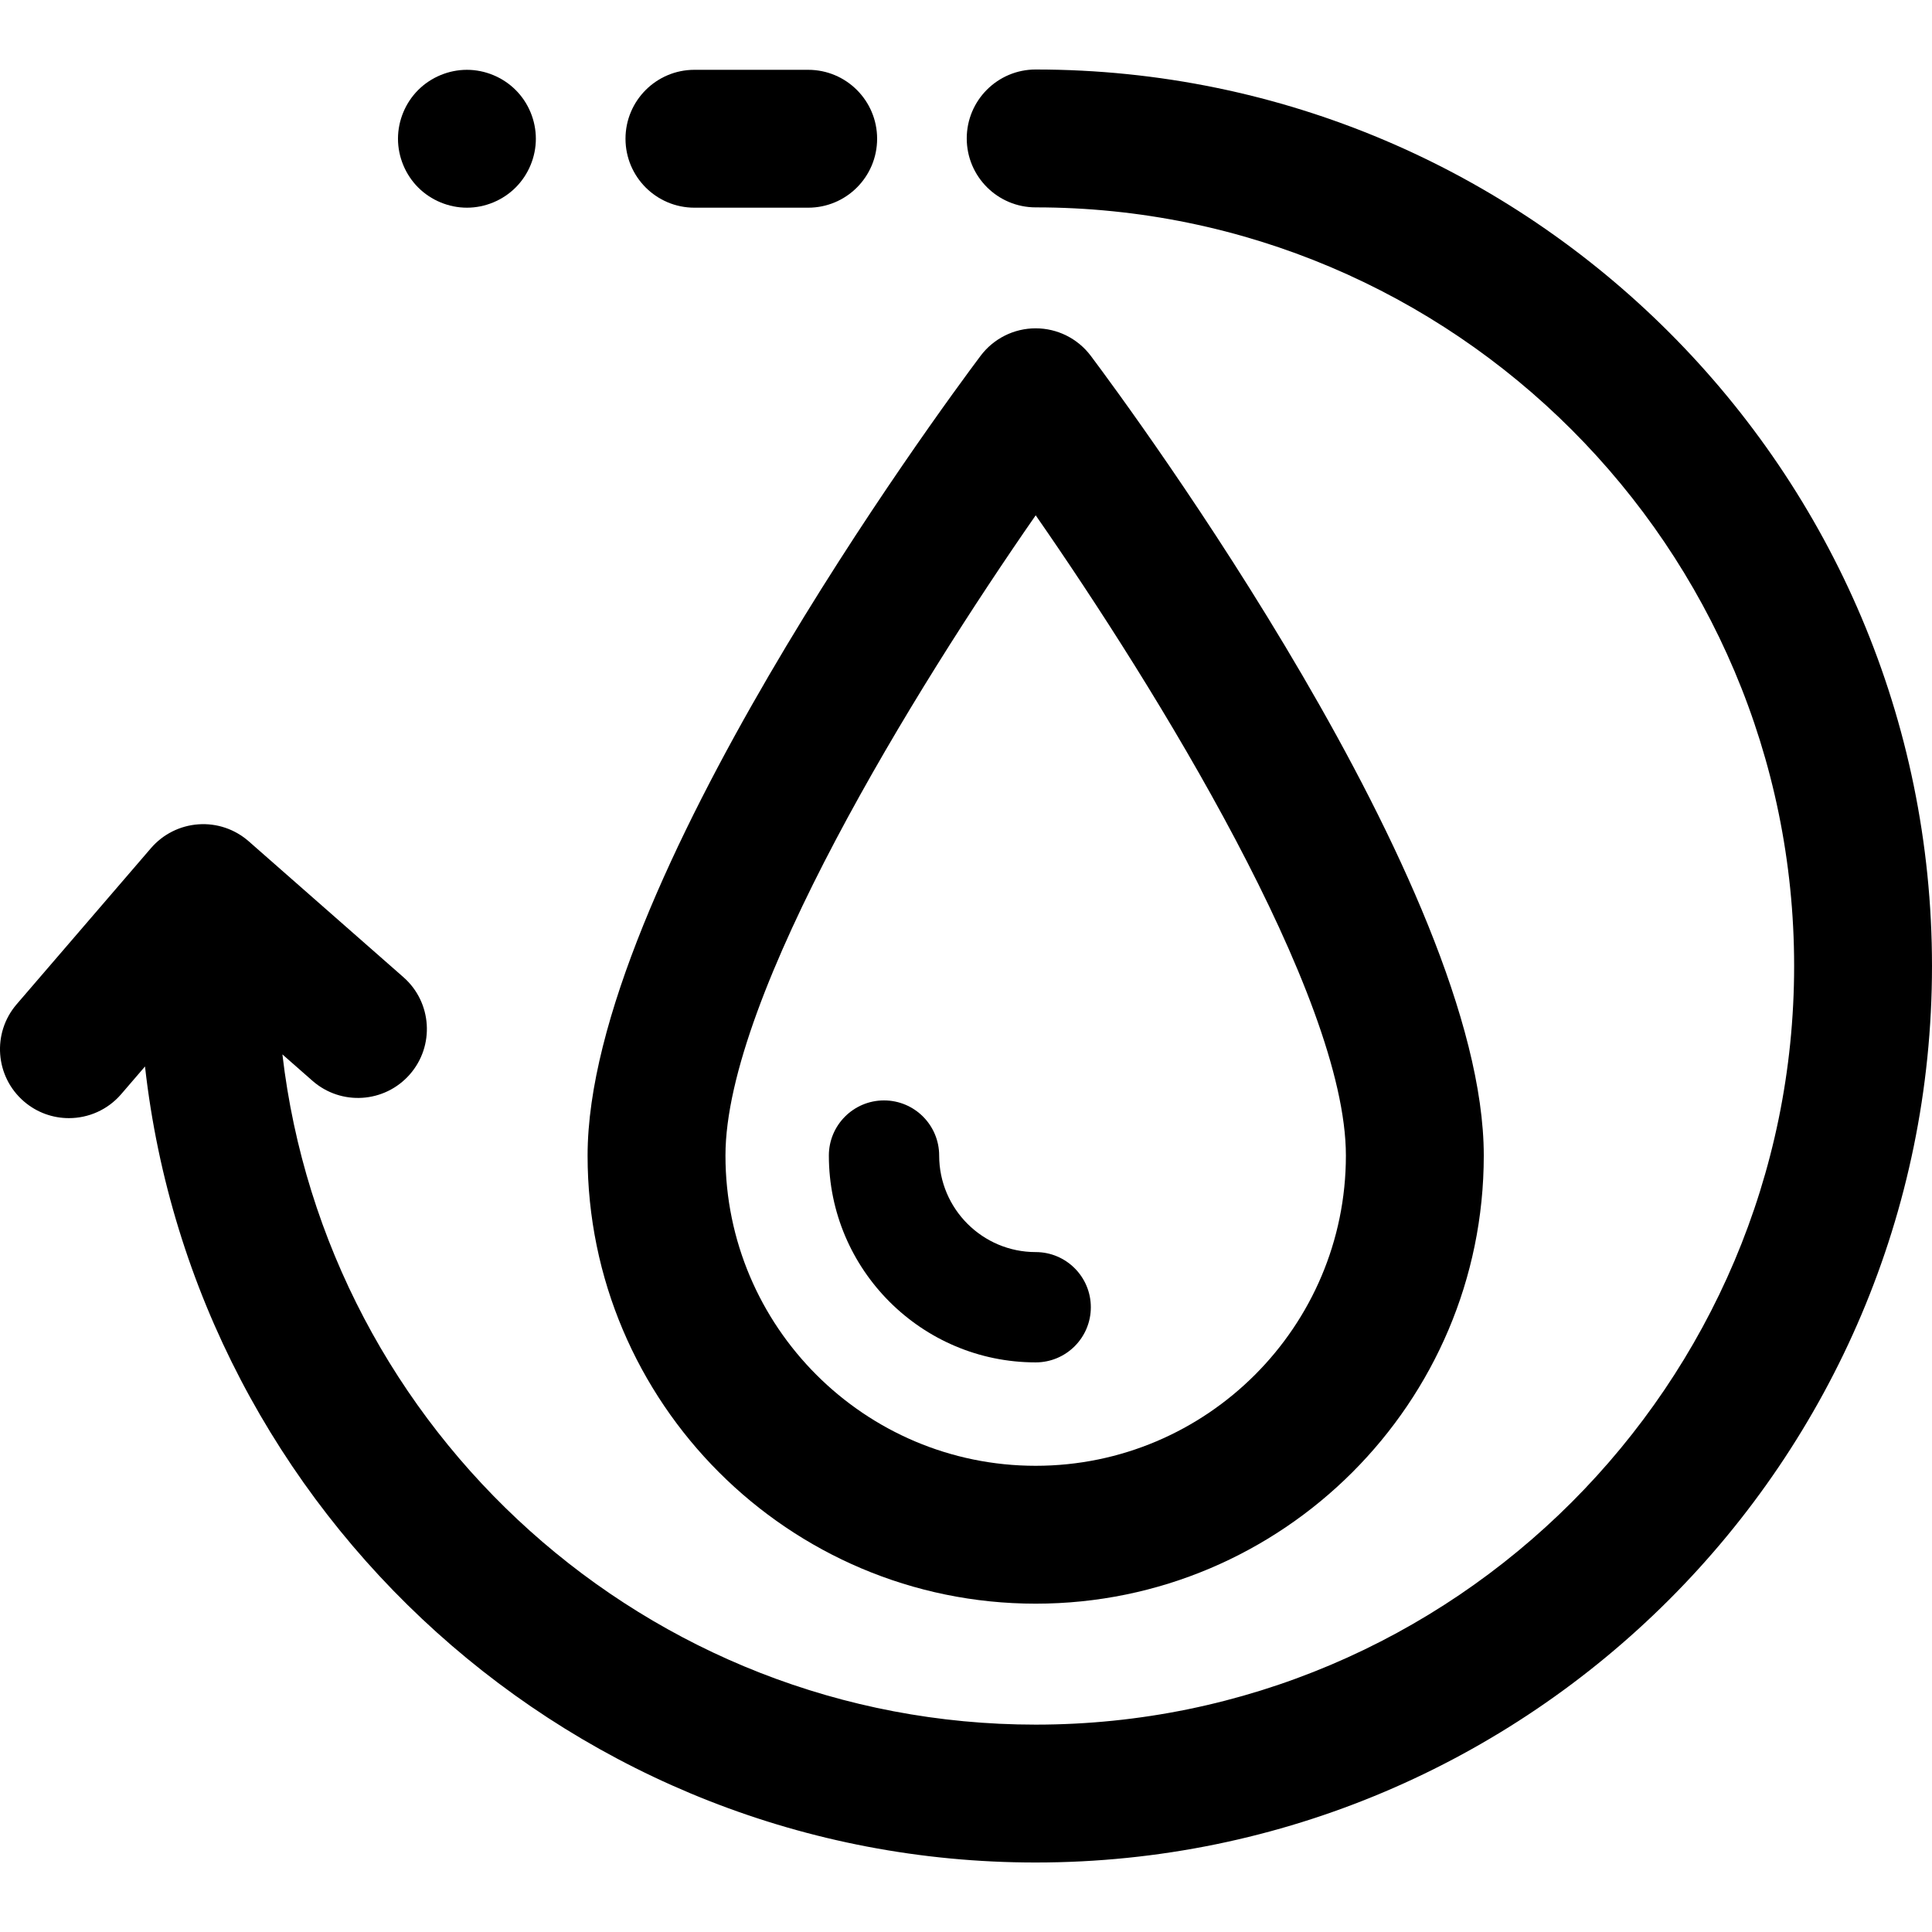
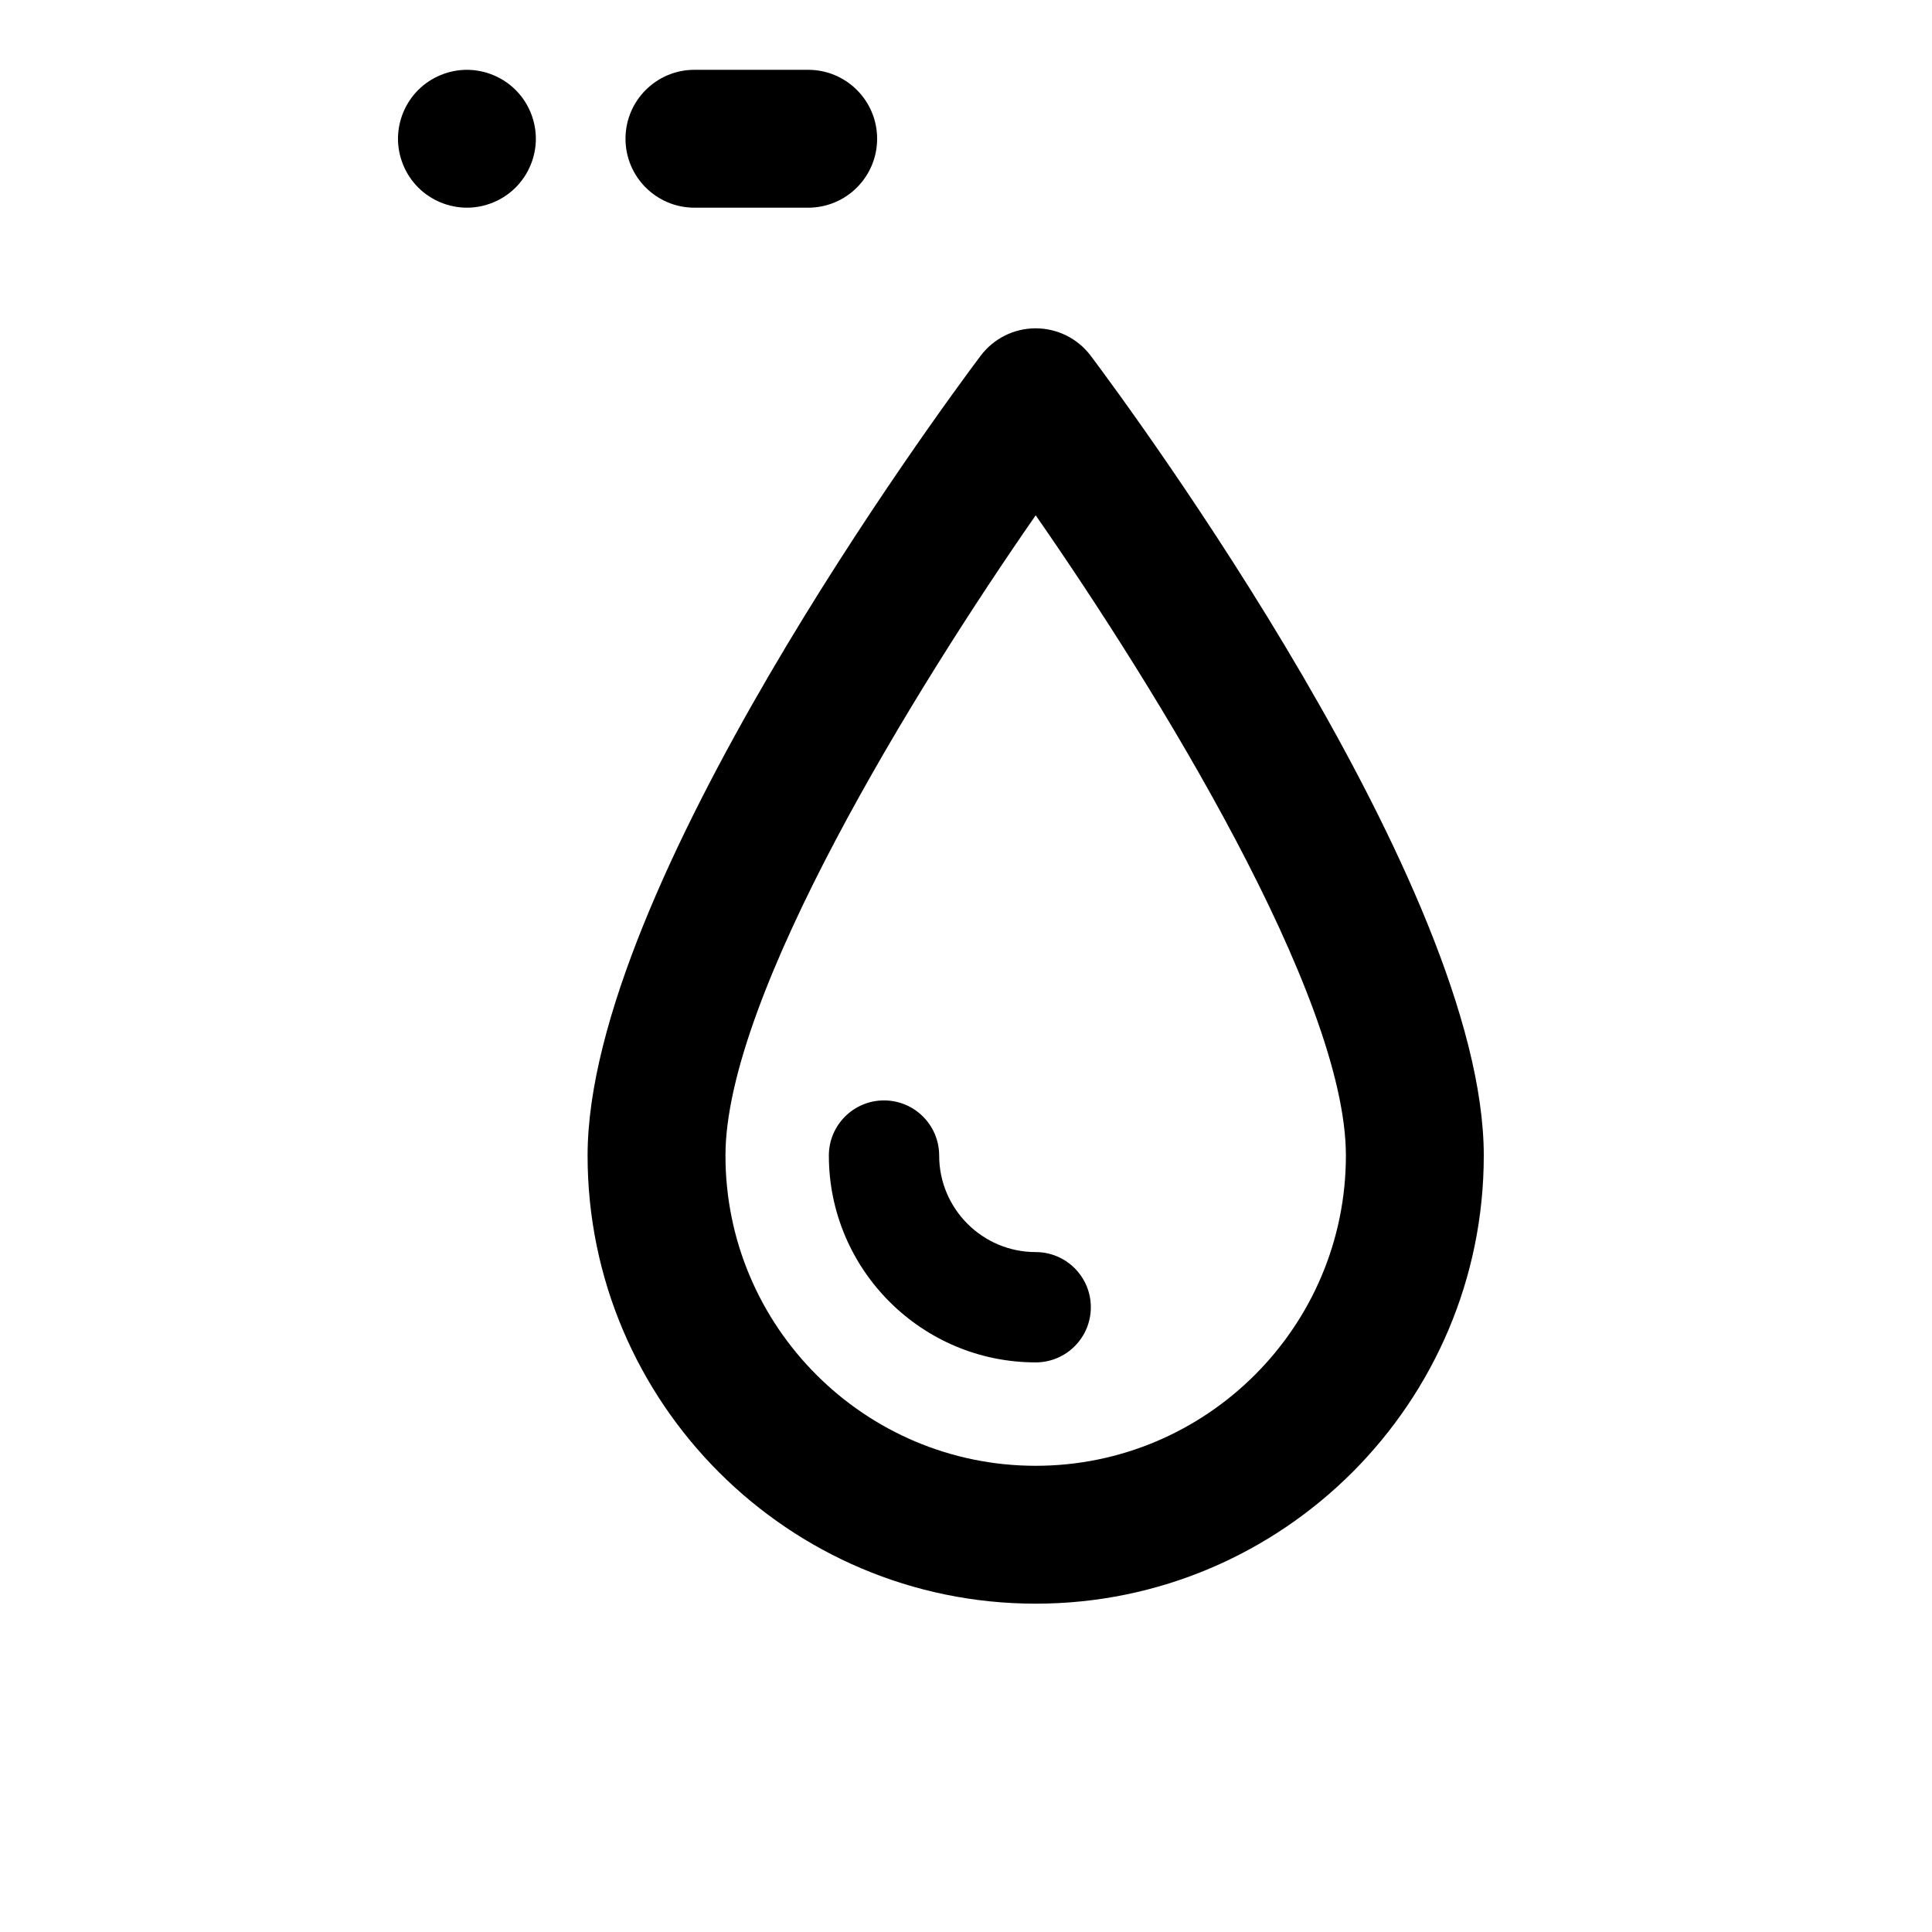
<svg xmlns="http://www.w3.org/2000/svg" fill="#000000" height="800px" width="800px" version="1.1" viewBox="0 0 297 297" enable-background="new 0 0 297 297">
  <g>
    <path d="m159.211,246.527c37.983,0 68.885-30.901 68.885-68.884 0-41.201-54.224-114.688-60.406-122.932-2.002-2.669-5.143-4.239-8.479-4.239-3.335,0-6.475,1.57-8.477,4.239-6.183,8.244-60.406,81.73-60.406,122.932-0.001,37.983 30.9,68.884 68.883,68.884zm.003-167.309c18.381,26.437 47.686,73.788 47.686,98.426 0,26.296-21.393,47.688-47.689,47.688-26.296,0-47.688-21.393-47.688-47.688-0.001-24.611 29.309-71.979 47.691-98.426z" />
    <path d="m159.211,209.435c4.683,0 8.479-3.796 8.479-8.478 0-4.682-3.796-8.479-8.479-8.479-8.181,0-14.836-6.655-14.836-14.836 0-4.683-3.796-8.479-8.479-8.479-4.682,0-8.478,3.796-8.478,8.479 0.001,17.532 14.262,31.793 31.793,31.793z" />
-     <path d="m159.211,10.683c-5.851,0-10.597,4.745-10.597,10.598 0,5.852 4.745,10.598 10.597,10.598 64.291,0 116.595,52.316 116.595,116.621s-52.304,116.621-116.595,116.621c-59.694,0-109.046-45.107-115.798-103.032l4.619,4.057c4.398,3.865 11.095,3.43 14.955-0.968 3.864-4.397 3.431-11.094-0.967-14.957l-23.784-20.89c-2.126-1.868-4.912-2.812-7.732-2.61-2.823,0.198-5.45,1.516-7.295,3.661l-20.645,23.996c-3.817,4.438-3.314,11.128 1.122,14.945 2.001,1.722 4.46,2.564 6.906,2.564 2.98,0 5.942-1.25 8.039-3.686l3.661-4.256c7.7,68.747 66.162,122.371 136.918,122.371 75.978,0 137.79-61.824 137.79-137.816s-61.812-137.817-137.789-137.817z" />
    <path d="m106.753,31.927h17.486c5.852,0 10.598-4.745 10.598-10.598s-4.745-10.598-10.598-10.598h-17.486c-5.852,0-10.597,4.745-10.597,10.598s4.745,10.598 10.597,10.598z" />
    <path d="m71.778,31.927c2.798,0 5.521-1.134 7.492-3.106 1.982-1.981 3.106-4.705 3.106-7.492s-1.124-5.522-3.106-7.493c-1.971-1.971-4.705-3.104-7.492-3.104-2.787,0-5.522,1.134-7.493,3.104-1.971,1.972-3.104,4.706-3.104,7.493s1.134,5.521 3.104,7.492c1.971,1.972 4.706,3.106 7.493,3.106z" />
  </g>
</svg>